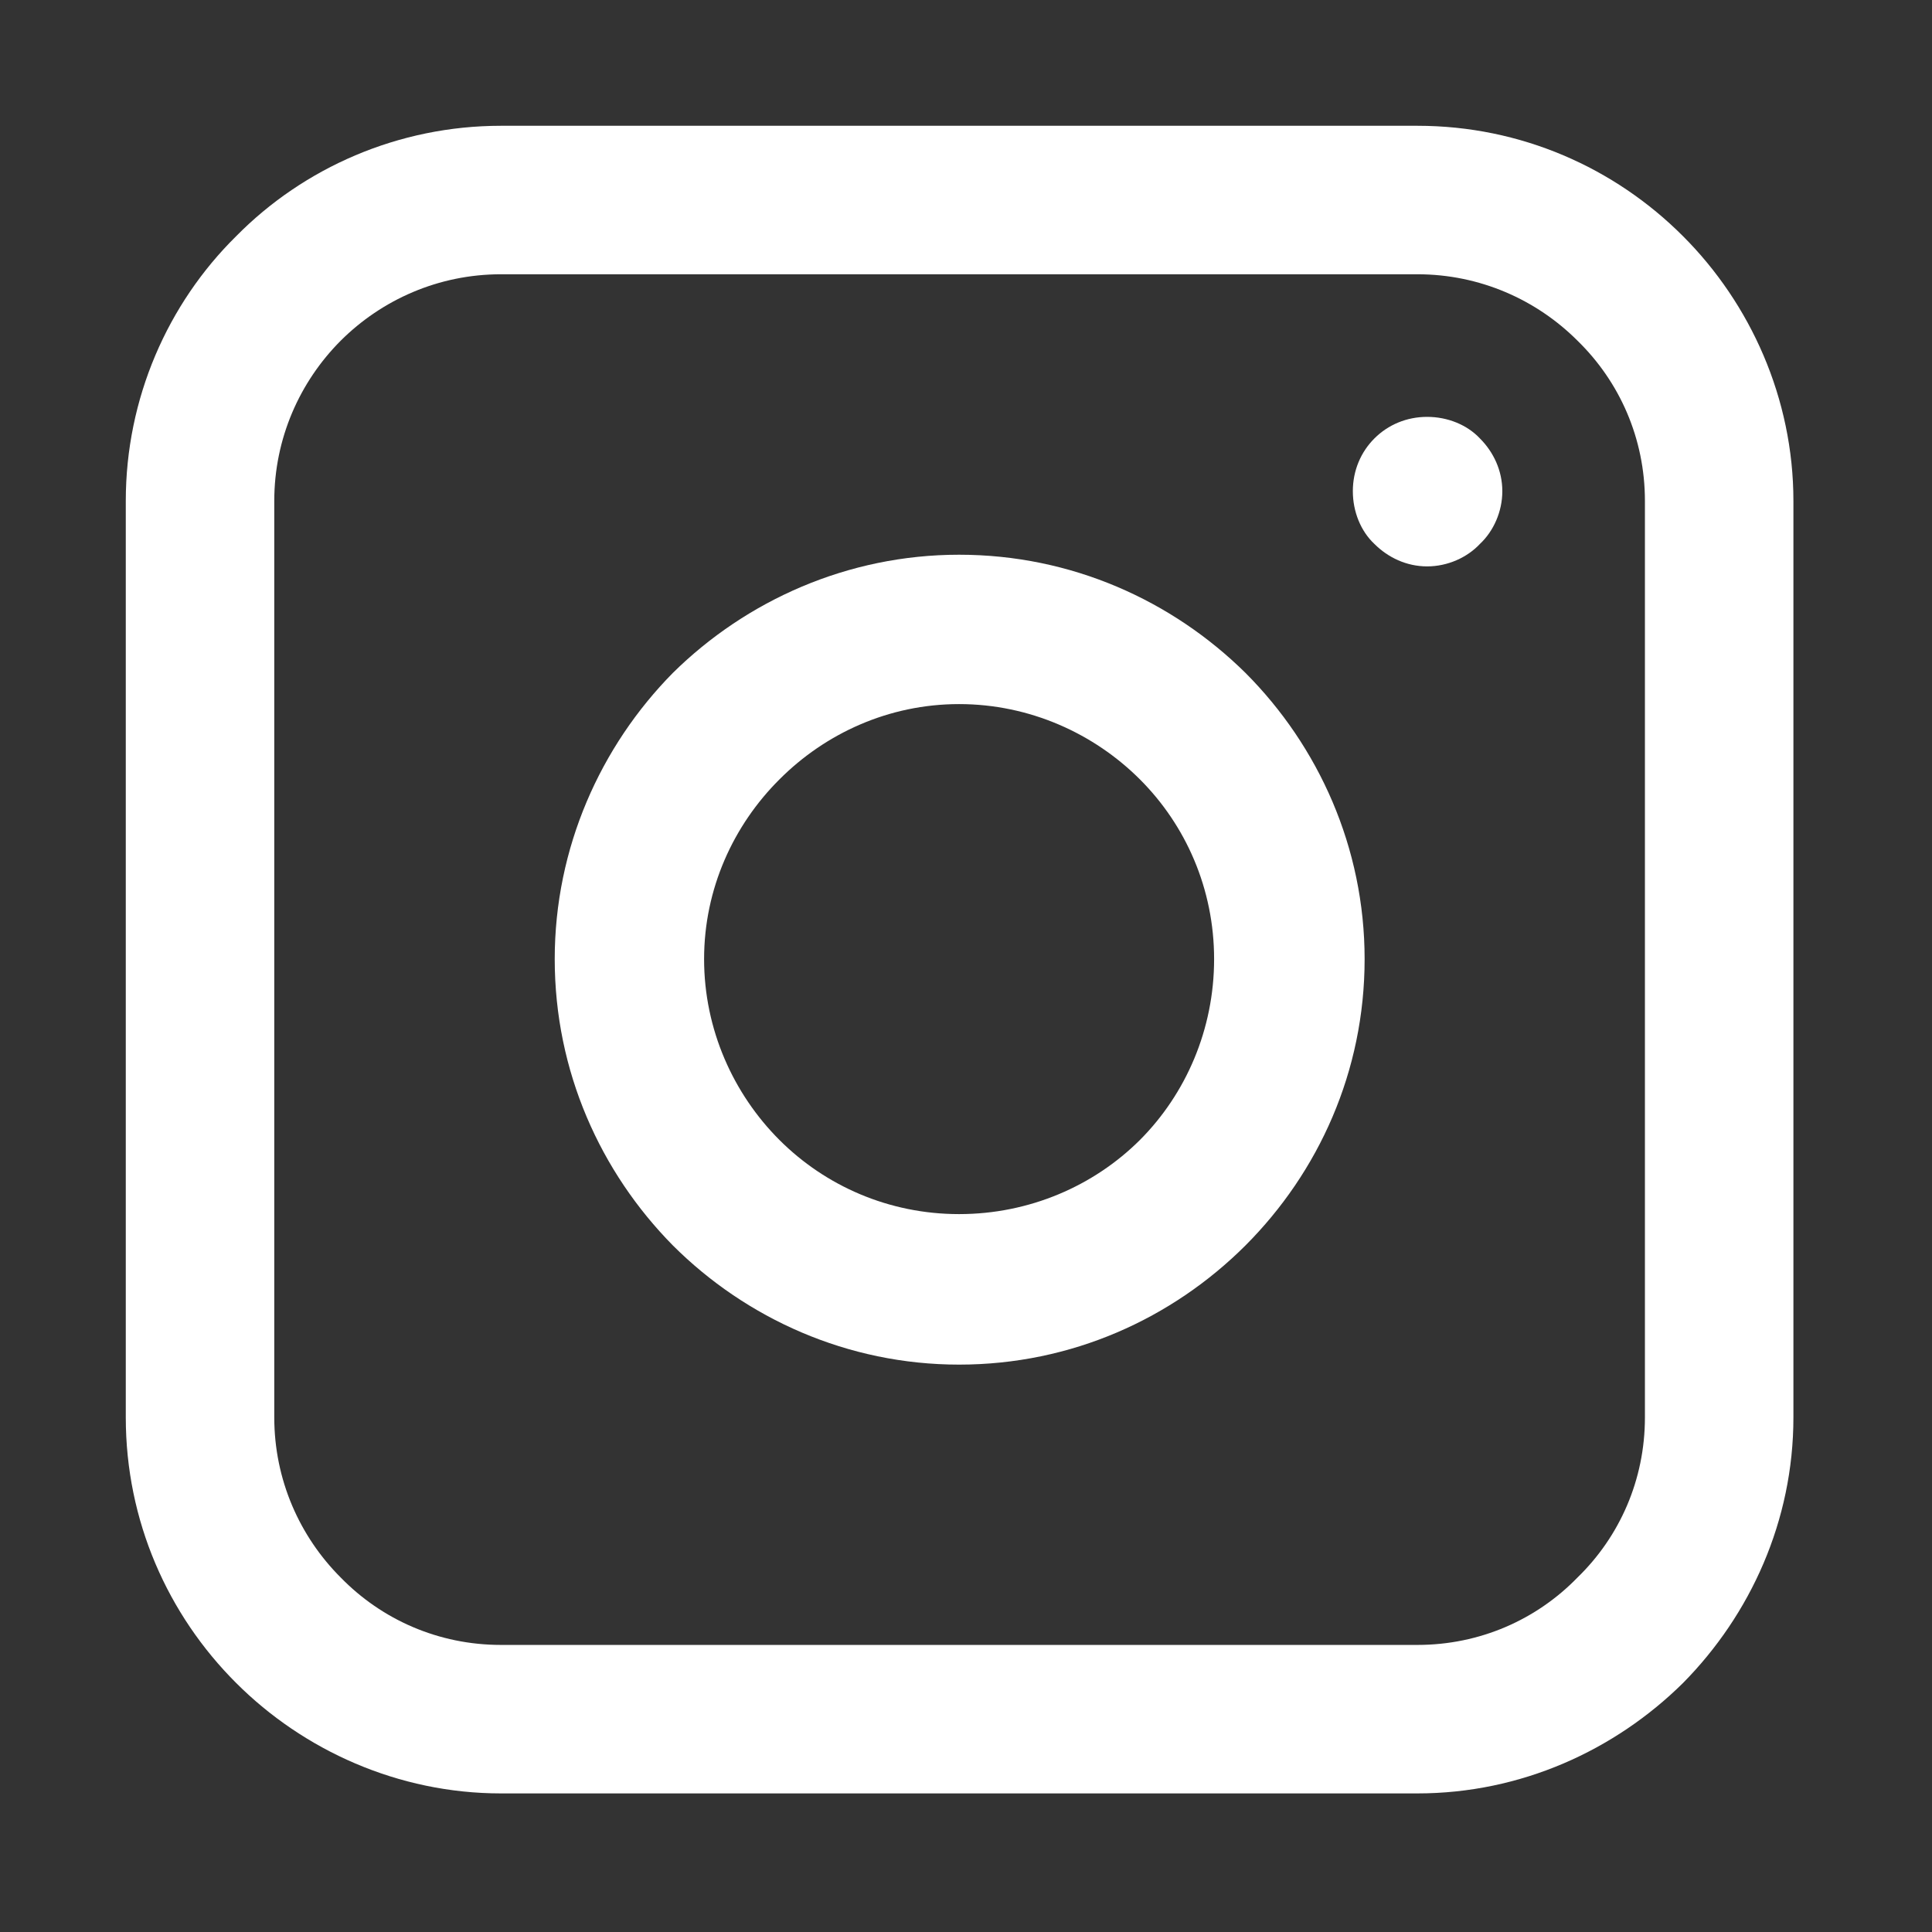
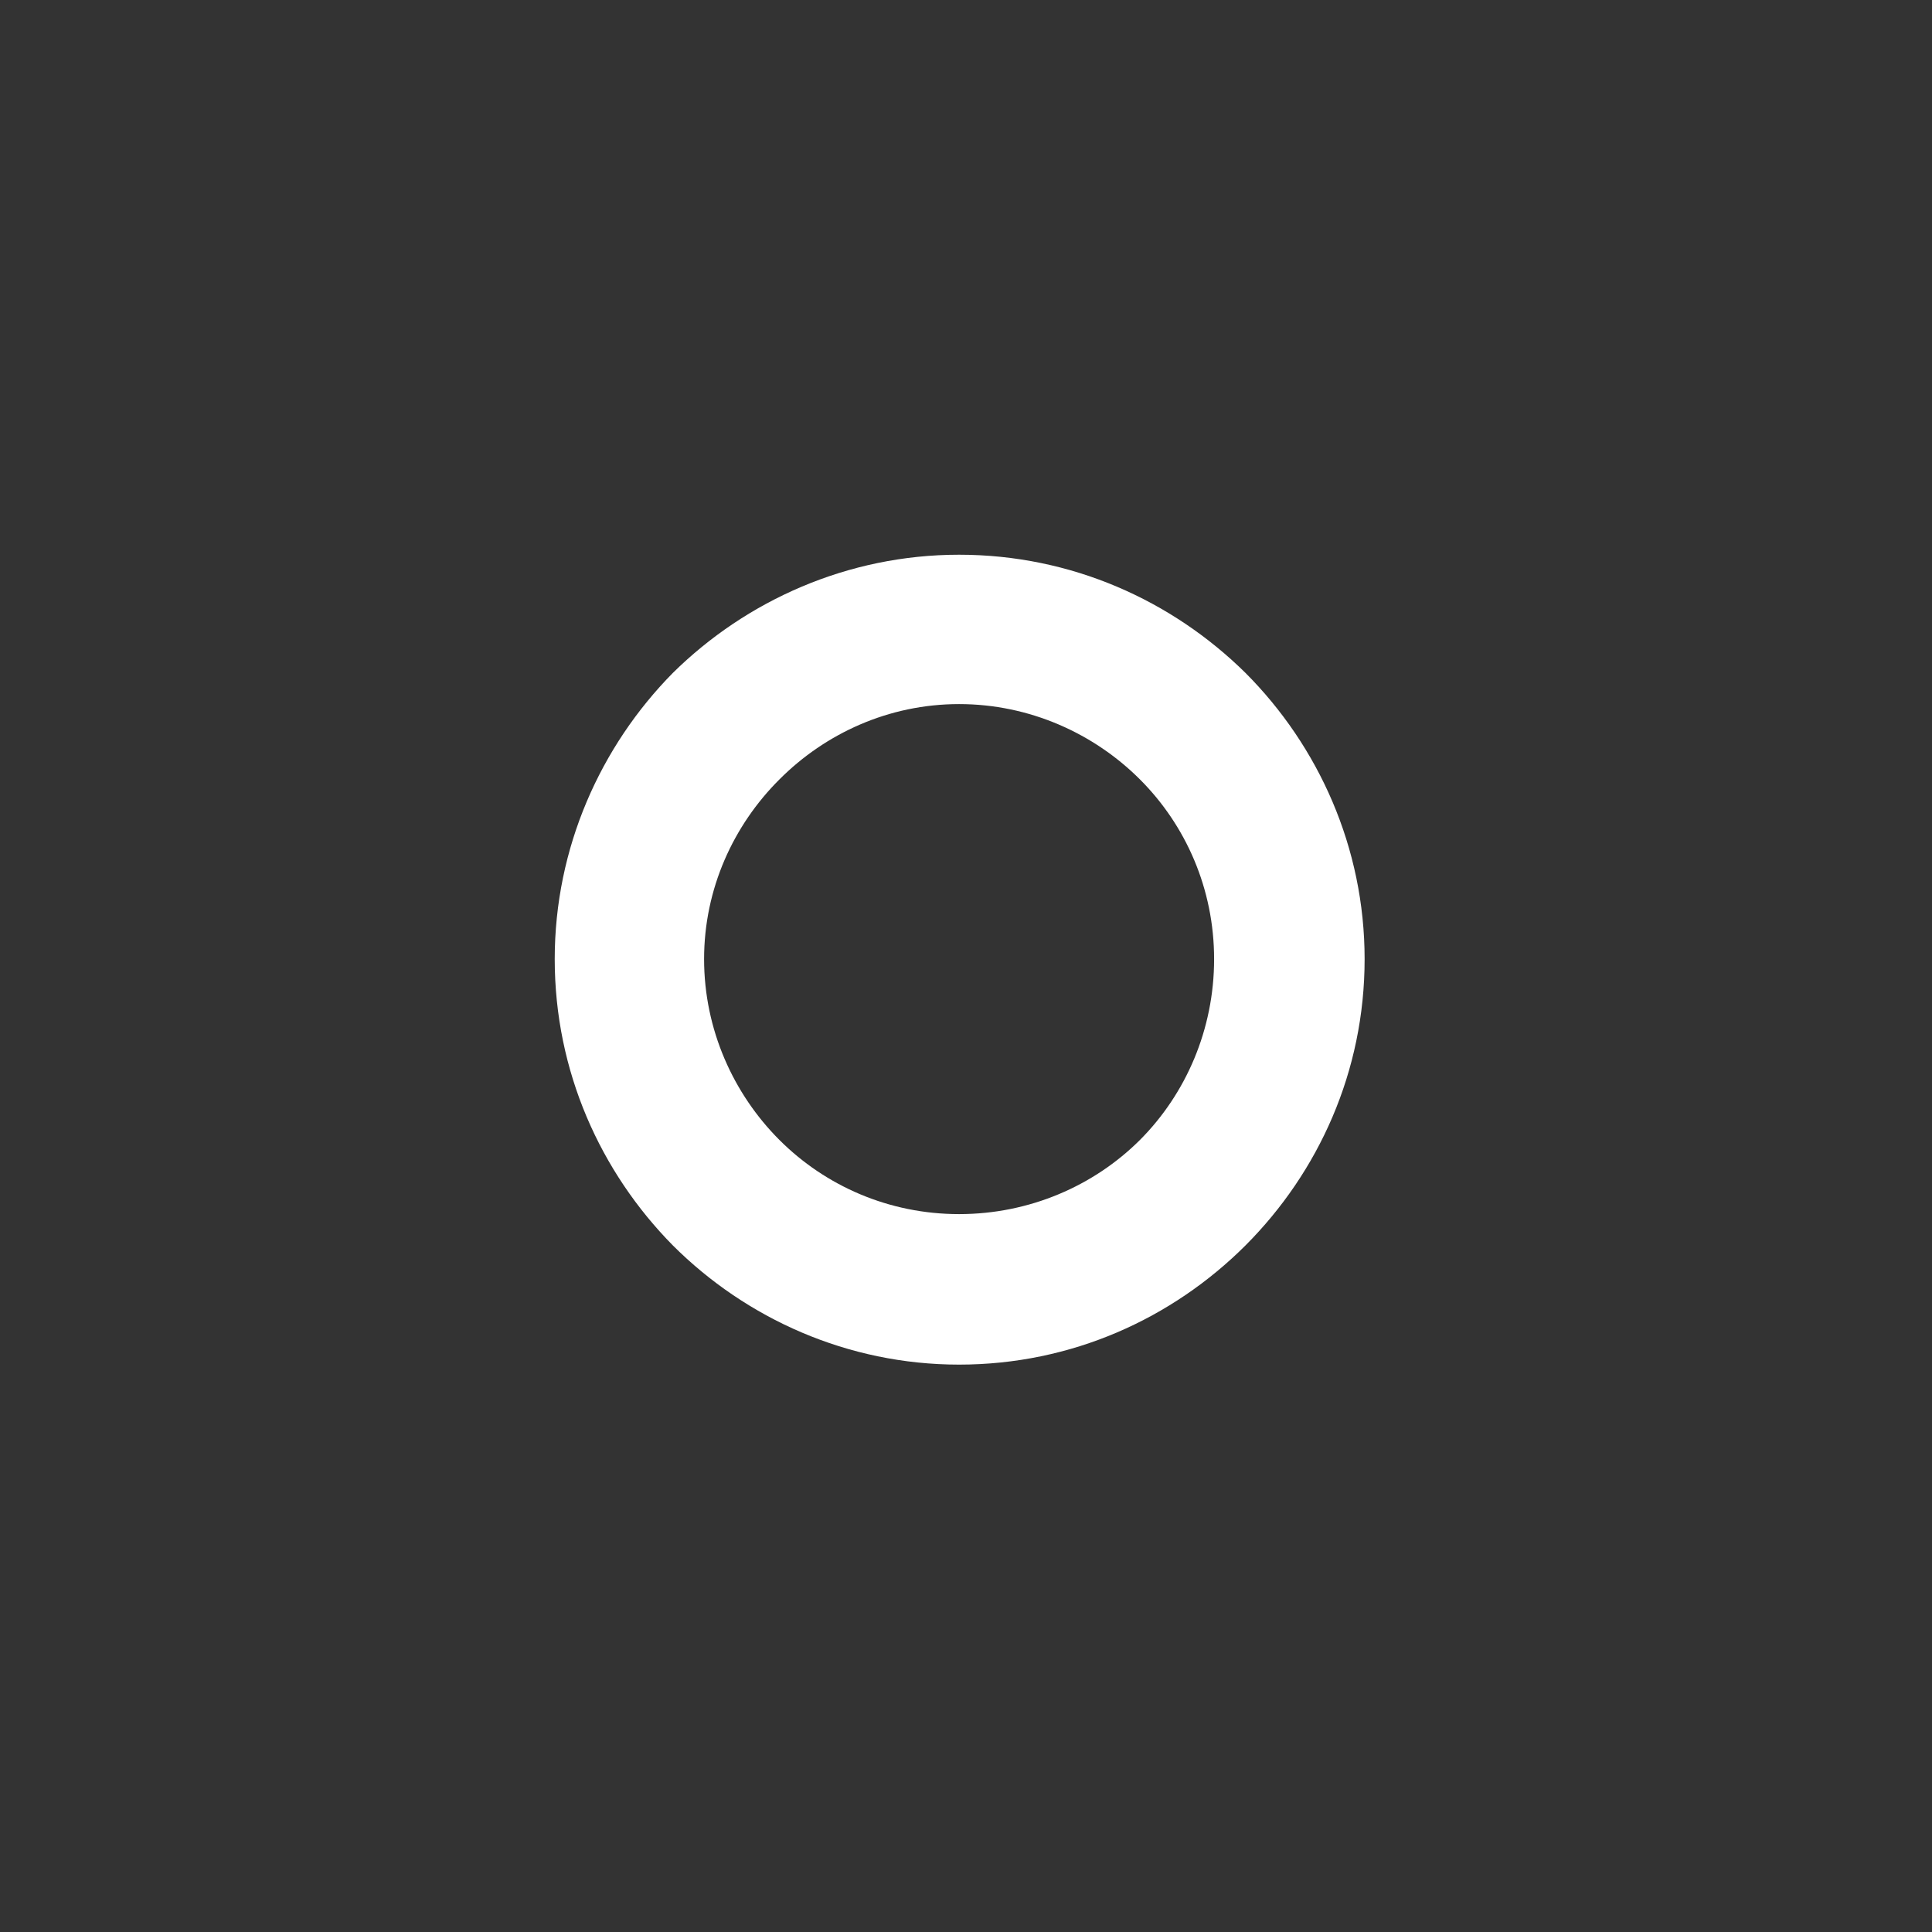
<svg xmlns="http://www.w3.org/2000/svg" width="70" zoomAndPan="magnify" viewBox="0 0 52.5 52.5" height="70" preserveAspectRatio="xMidYMid meet" version="1.0">
  <rect x="0" y="0" width="52.5" height="52.5" fill="#333333" stroke="none" />
  <defs>
    <clipPath id="1ec8ff2e4f">
-       <path d="M 3.418 3.418 L 48.734 3.418 L 48.734 48.734 L 3.418 48.734 Z M 3.418 3.418 " clip-rule="nonzero" />
-     </clipPath>
+       </clipPath>
  </defs>
  <g clip-path="url(#1ec8ff2e4f)">
    <path fill="#ffffff" d="M 13.613 3.418 L 38.516 3.418 C 41.328 3.418 43.879 4.559 45.734 6.418 C 47.566 8.25 48.734 10.824 48.734 13.613 L 48.734 38.516 C 48.734 41.328 47.566 43.879 45.734 45.734 C 43.879 47.566 41.328 48.734 38.516 48.734 L 13.613 48.734 C 10.824 48.734 8.25 47.566 6.418 45.734 C 4.559 43.879 3.418 41.328 3.418 38.516 L 3.418 13.613 C 3.418 10.824 4.559 8.25 6.418 6.418 C 8.25 4.559 10.824 3.418 13.613 3.418 Z M 38.516 7.453 L 13.613 7.453 C 11.914 7.453 10.375 8.145 9.258 9.258 C 8.145 10.375 7.453 11.914 7.453 13.613 L 7.453 38.516 C 7.453 40.215 8.145 41.754 9.258 42.867 C 10.375 44.012 11.914 44.699 13.613 44.699 L 38.516 44.699 C 40.215 44.699 41.754 44.012 42.867 42.867 C 44.012 41.754 44.699 40.215 44.699 38.516 L 44.699 13.613 C 44.699 11.914 44.012 10.375 42.867 9.258 C 41.754 8.145 40.215 7.453 38.516 7.453 Z M 38.516 7.453 " fill-opacity="1" fill-rule="nonzero" />
  </g>
-   <path fill="#ffffff" d="M 38.781 11.328 C 39.336 11.328 39.867 11.543 40.215 11.914 C 40.586 12.285 40.824 12.789 40.824 13.348 C 40.824 13.902 40.586 14.434 40.215 14.781 C 39.867 15.152 39.336 15.391 38.781 15.391 C 38.223 15.391 37.719 15.152 37.348 14.781 C 36.977 14.434 36.762 13.902 36.762 13.348 C 36.762 12.789 36.977 12.285 37.348 11.914 C 37.719 11.543 38.223 11.328 38.781 11.328 Z M 38.781 11.328 " fill-opacity="1" fill-rule="nonzero" />
  <path fill="#ffffff" d="M 26.062 15.074 C 29.117 15.074 31.852 16.32 33.844 18.285 C 35.832 20.277 37.082 23.035 37.082 26.062 C 37.082 29.117 35.832 31.852 33.844 33.844 C 31.852 35.832 29.117 37.082 26.062 37.082 C 23.035 37.082 20.277 35.832 18.285 33.844 C 16.32 31.852 15.074 29.117 15.074 26.062 C 15.074 23.035 16.32 20.277 18.285 18.285 C 20.277 16.32 23.035 15.074 26.062 15.074 Z M 30.977 21.18 C 29.727 19.93 27.977 19.133 26.062 19.133 C 24.152 19.133 22.426 19.93 21.18 21.18 C 19.93 22.426 19.133 24.152 19.133 26.062 C 19.133 27.977 19.93 29.727 21.18 30.977 C 22.426 32.223 24.152 32.992 26.062 32.992 C 27.977 32.992 29.727 32.223 30.977 30.977 C 32.223 29.727 32.992 27.977 32.992 26.062 C 32.992 24.152 32.223 22.426 30.977 21.18 Z M 30.977 21.18 " fill-opacity="1" fill-rule="nonzero" />
</svg>